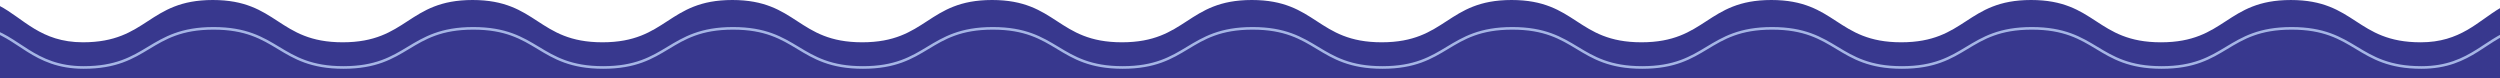
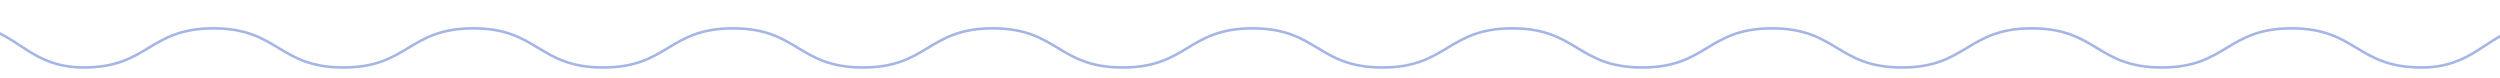
<svg xmlns="http://www.w3.org/2000/svg" width="1920" height="60" viewBox="0 0 1920 60" fill="none">
-   <path d="M-0.679 60H1920.2V6.139C1903.14 16.165 1889.7 32.489 1859.12 32.489C1809.24 32.489 1809.24 0.01 1759.36 0.01C1709.48 0.01 1709.48 32.489 1659.61 32.489C1609.74 32.489 1609.74 0 1559.87 0C1510 0 1510 32.479 1460.13 32.479C1410.25 32.479 1410.25 0 1360.38 0C1310.51 0 1310.51 32.479 1260.63 32.479C1210.75 32.479 1210.76 0 1160.88 0C1111 0 1111.01 32.479 1061.14 32.479C1011.26 32.479 1011.27 0 961.398 0C911.529 0 911.529 32.479 861.651 32.479C811.772 32.479 811.782 0 761.903 0C712.024 0 712.034 32.479 662.156 32.479C612.277 32.479 612.287 0 562.418 0C512.549 0 512.549 32.479 462.671 32.479C412.792 32.479 412.802 0 362.923 0C313.044 0 313.054 32.479 263.176 32.479C213.297 32.479 213.307 0 163.438 0C113.569 0 113.569 32.479 63.691 32.479C31.17 32.479 18.044 14.031 -0.679 4.317V60Z" fill="#38388E" />
  <path d="M1936 21.582C1909.78 27.341 1898.65 51.818 1859.7 51.818C1809.82 51.818 1809.82 21.772 1759.94 21.772C1710.06 21.772 1710.06 51.818 1660.19 51.818C1610.32 51.818 1610.32 21.772 1560.45 21.772C1510.57 21.772 1510.58 51.818 1460.7 51.818C1410.82 51.818 1410.83 21.772 1360.95 21.772C1311.07 21.772 1311.08 51.818 1261.2 51.818C1211.32 51.818 1211.33 21.772 1161.45 21.772C1111.58 21.772 1111.59 51.818 1061.71 51.818C1011.83 51.818 1011.84 21.772 961.96 21.772C912.081 21.772 912.091 51.818 862.212 51.818C812.334 51.818 812.344 21.772 762.465 21.772C712.586 21.772 712.596 51.818 662.717 51.818C612.838 51.818 612.849 21.772 562.97 21.772C513.091 21.772 513.101 51.818 463.222 51.818C413.343 51.818 413.353 21.772 363.475 21.772C313.596 21.772 313.606 51.818 263.727 51.818C213.848 51.818 213.858 21.772 163.98 21.772C114.101 21.772 114.111 51.818 64.232 51.818C25.344 51.828 14.213 27.351 -12 21.582" stroke="#A5B5E5" stroke-width="2" stroke-miterlimit="10" />
</svg>